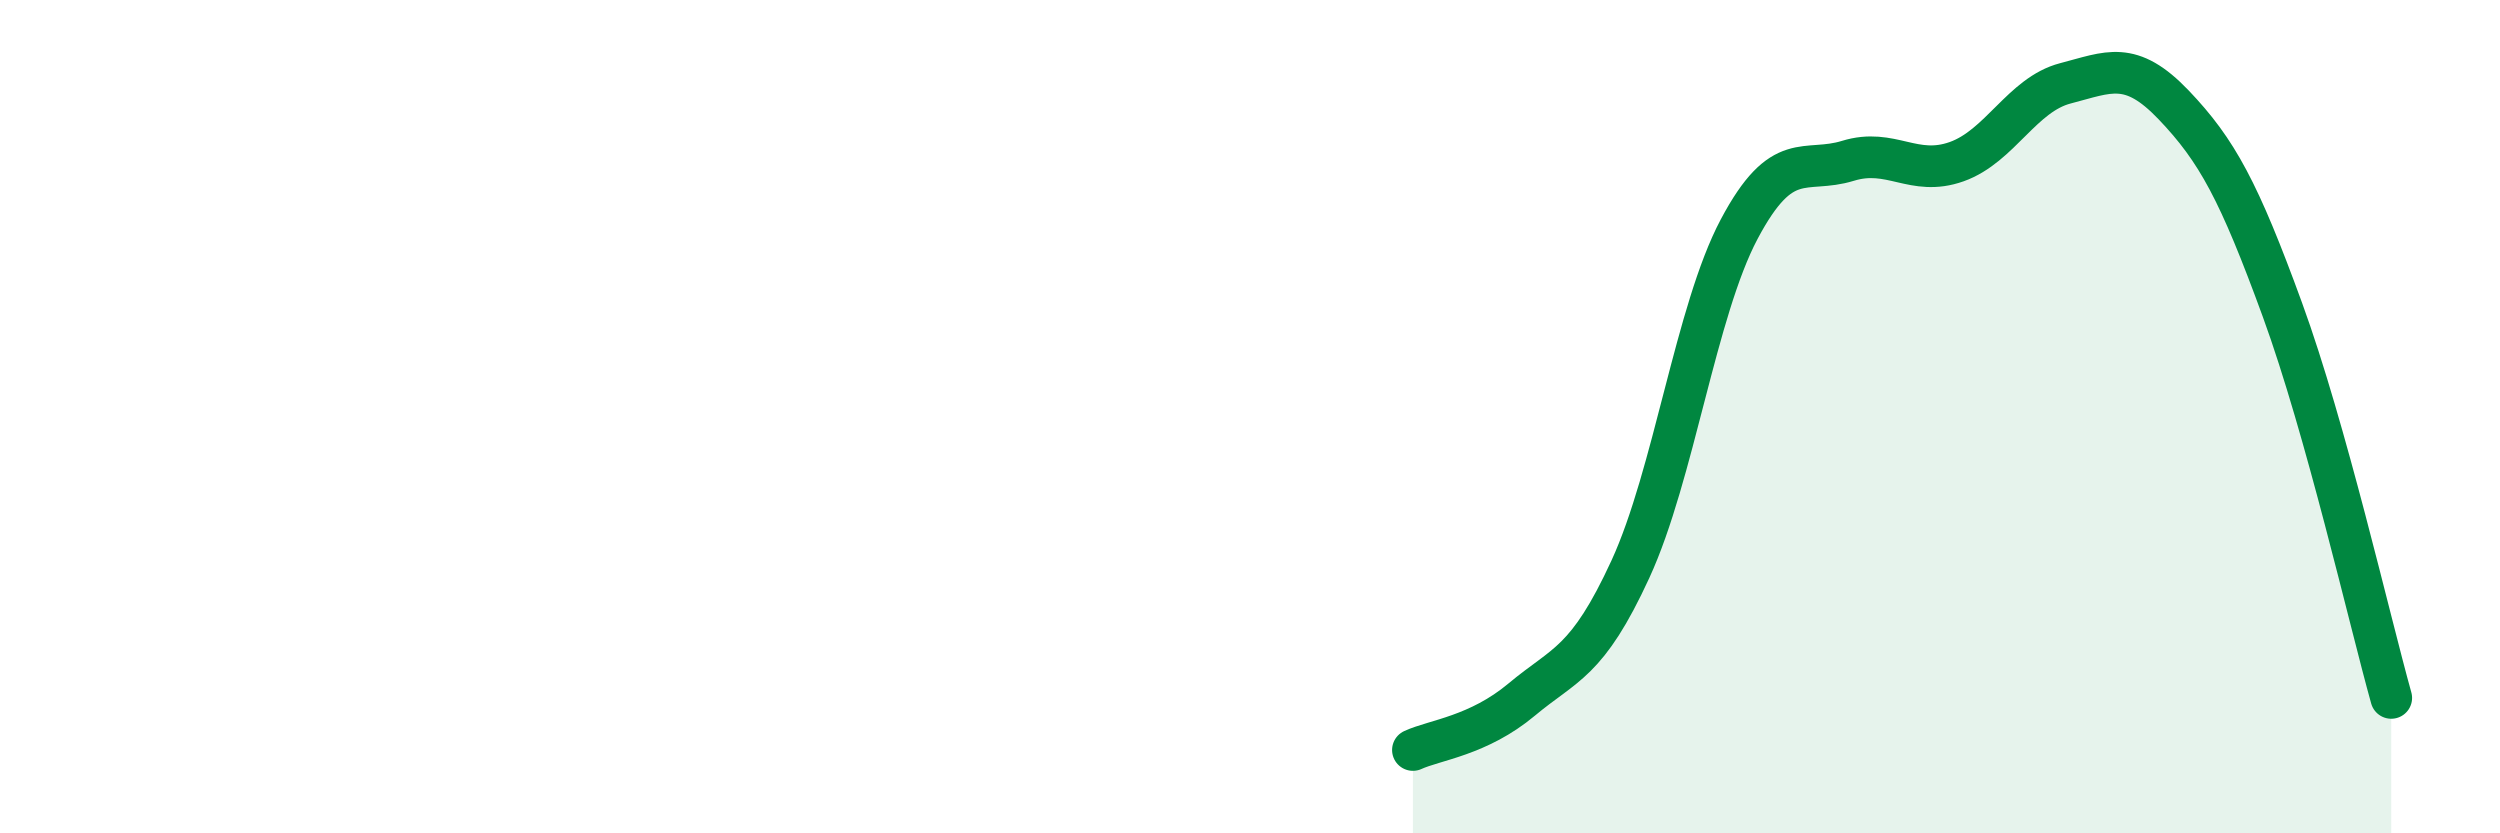
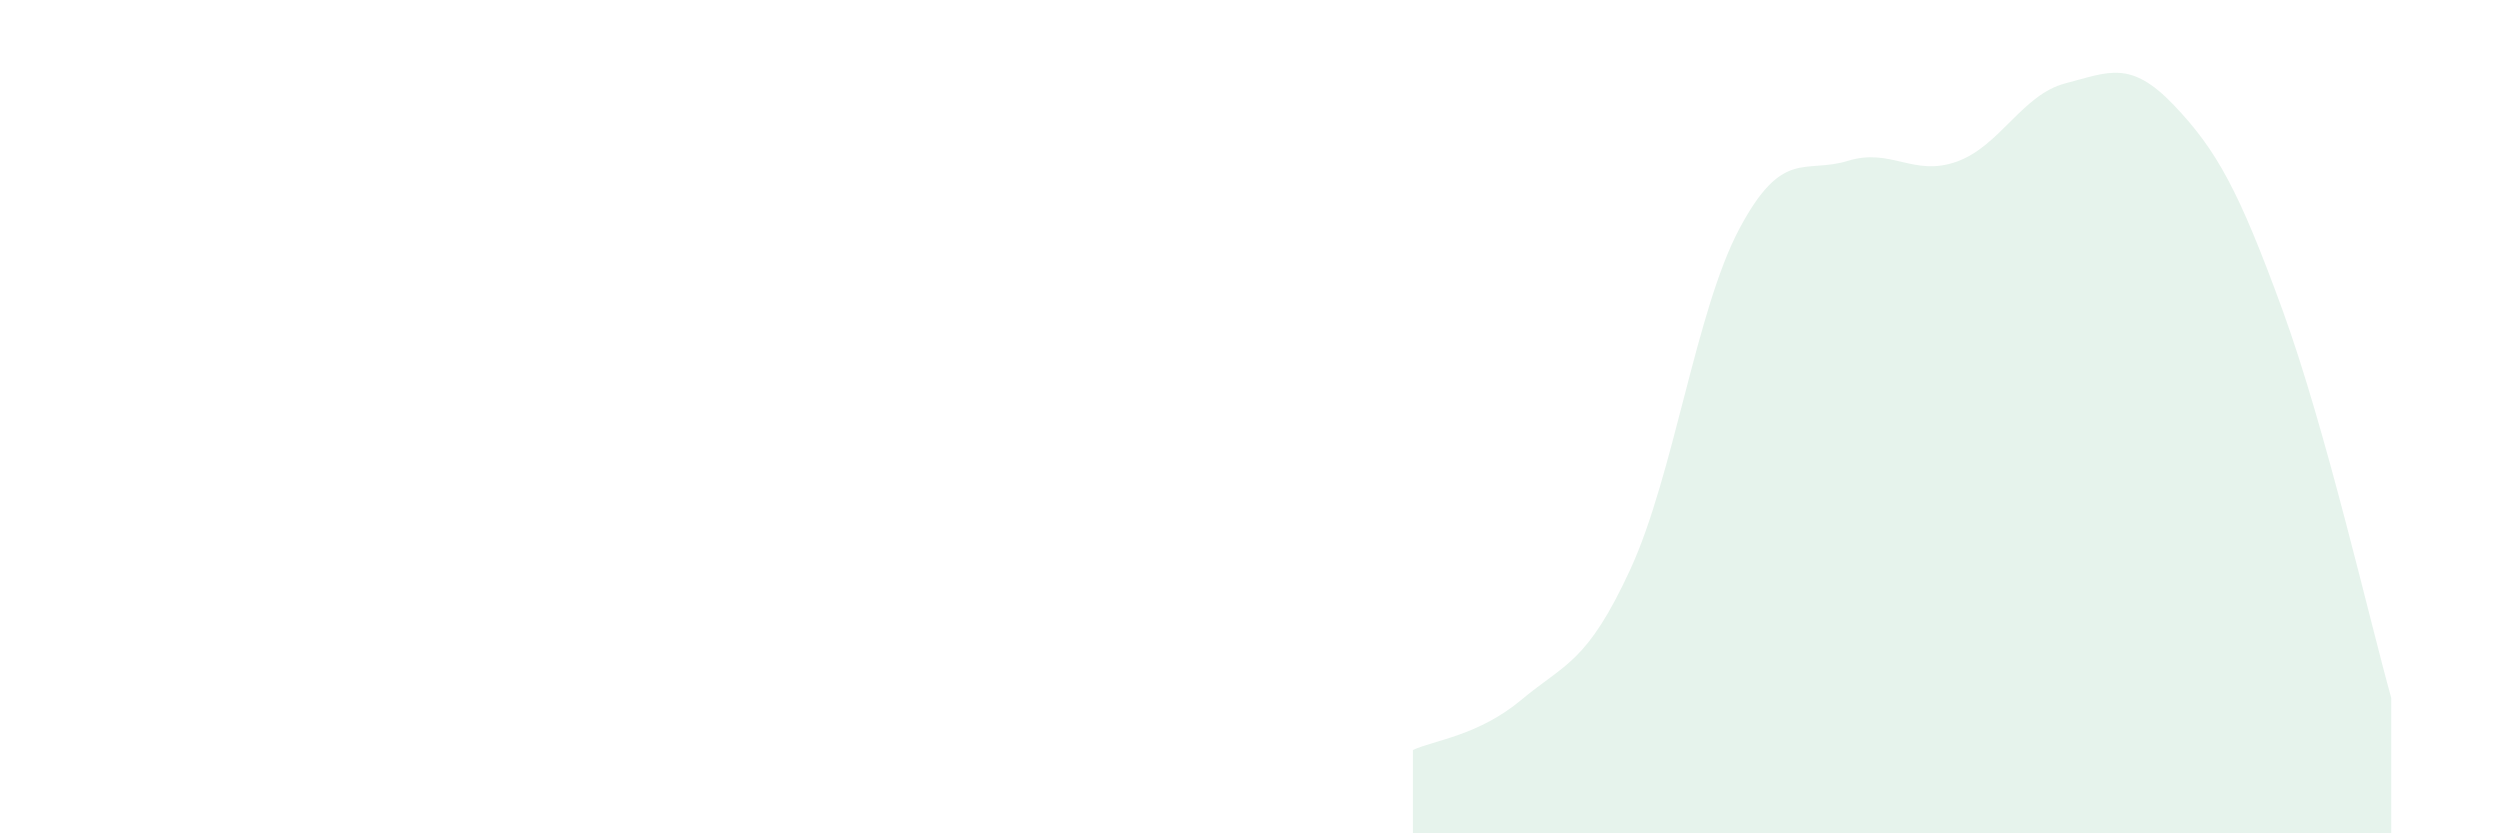
<svg xmlns="http://www.w3.org/2000/svg" width="60" height="20" viewBox="0 0 60 20">
  <path d="M 33.91,18 C 34.43,17.76 35.48,17.66 36.52,16.79 C 37.56,15.92 38.09,15.92 39.13,13.66 C 40.17,11.4 40.7,7.46 41.74,5.5 C 42.78,3.54 43.31,4.18 44.35,3.86 C 45.39,3.54 45.92,4.25 46.96,3.88 C 48,3.51 48.53,2.27 49.57,2 C 50.61,1.73 51.13,1.43 52.17,2.52 C 53.21,3.61 53.74,4.59 54.78,7.44 C 55.82,10.29 56.87,14.89 57.39,16.75L57.39 20L33.91 20Z" fill="#008740" opacity="0.1" stroke-linecap="round" stroke-linejoin="round" />
-   <path d="M 33.91,18 C 34.43,17.76 35.48,17.66 36.52,16.79 C 37.56,15.92 38.09,15.92 39.13,13.66 C 40.17,11.4 40.7,7.46 41.74,5.5 C 42.78,3.54 43.31,4.18 44.35,3.86 C 45.39,3.54 45.92,4.25 46.96,3.88 C 48,3.51 48.53,2.27 49.57,2 C 50.61,1.73 51.13,1.43 52.17,2.52 C 53.21,3.61 53.74,4.59 54.78,7.44 C 55.82,10.29 56.87,14.89 57.39,16.75" stroke="#008740" stroke-width="1" fill="none" stroke-linecap="round" stroke-linejoin="round" />
</svg>